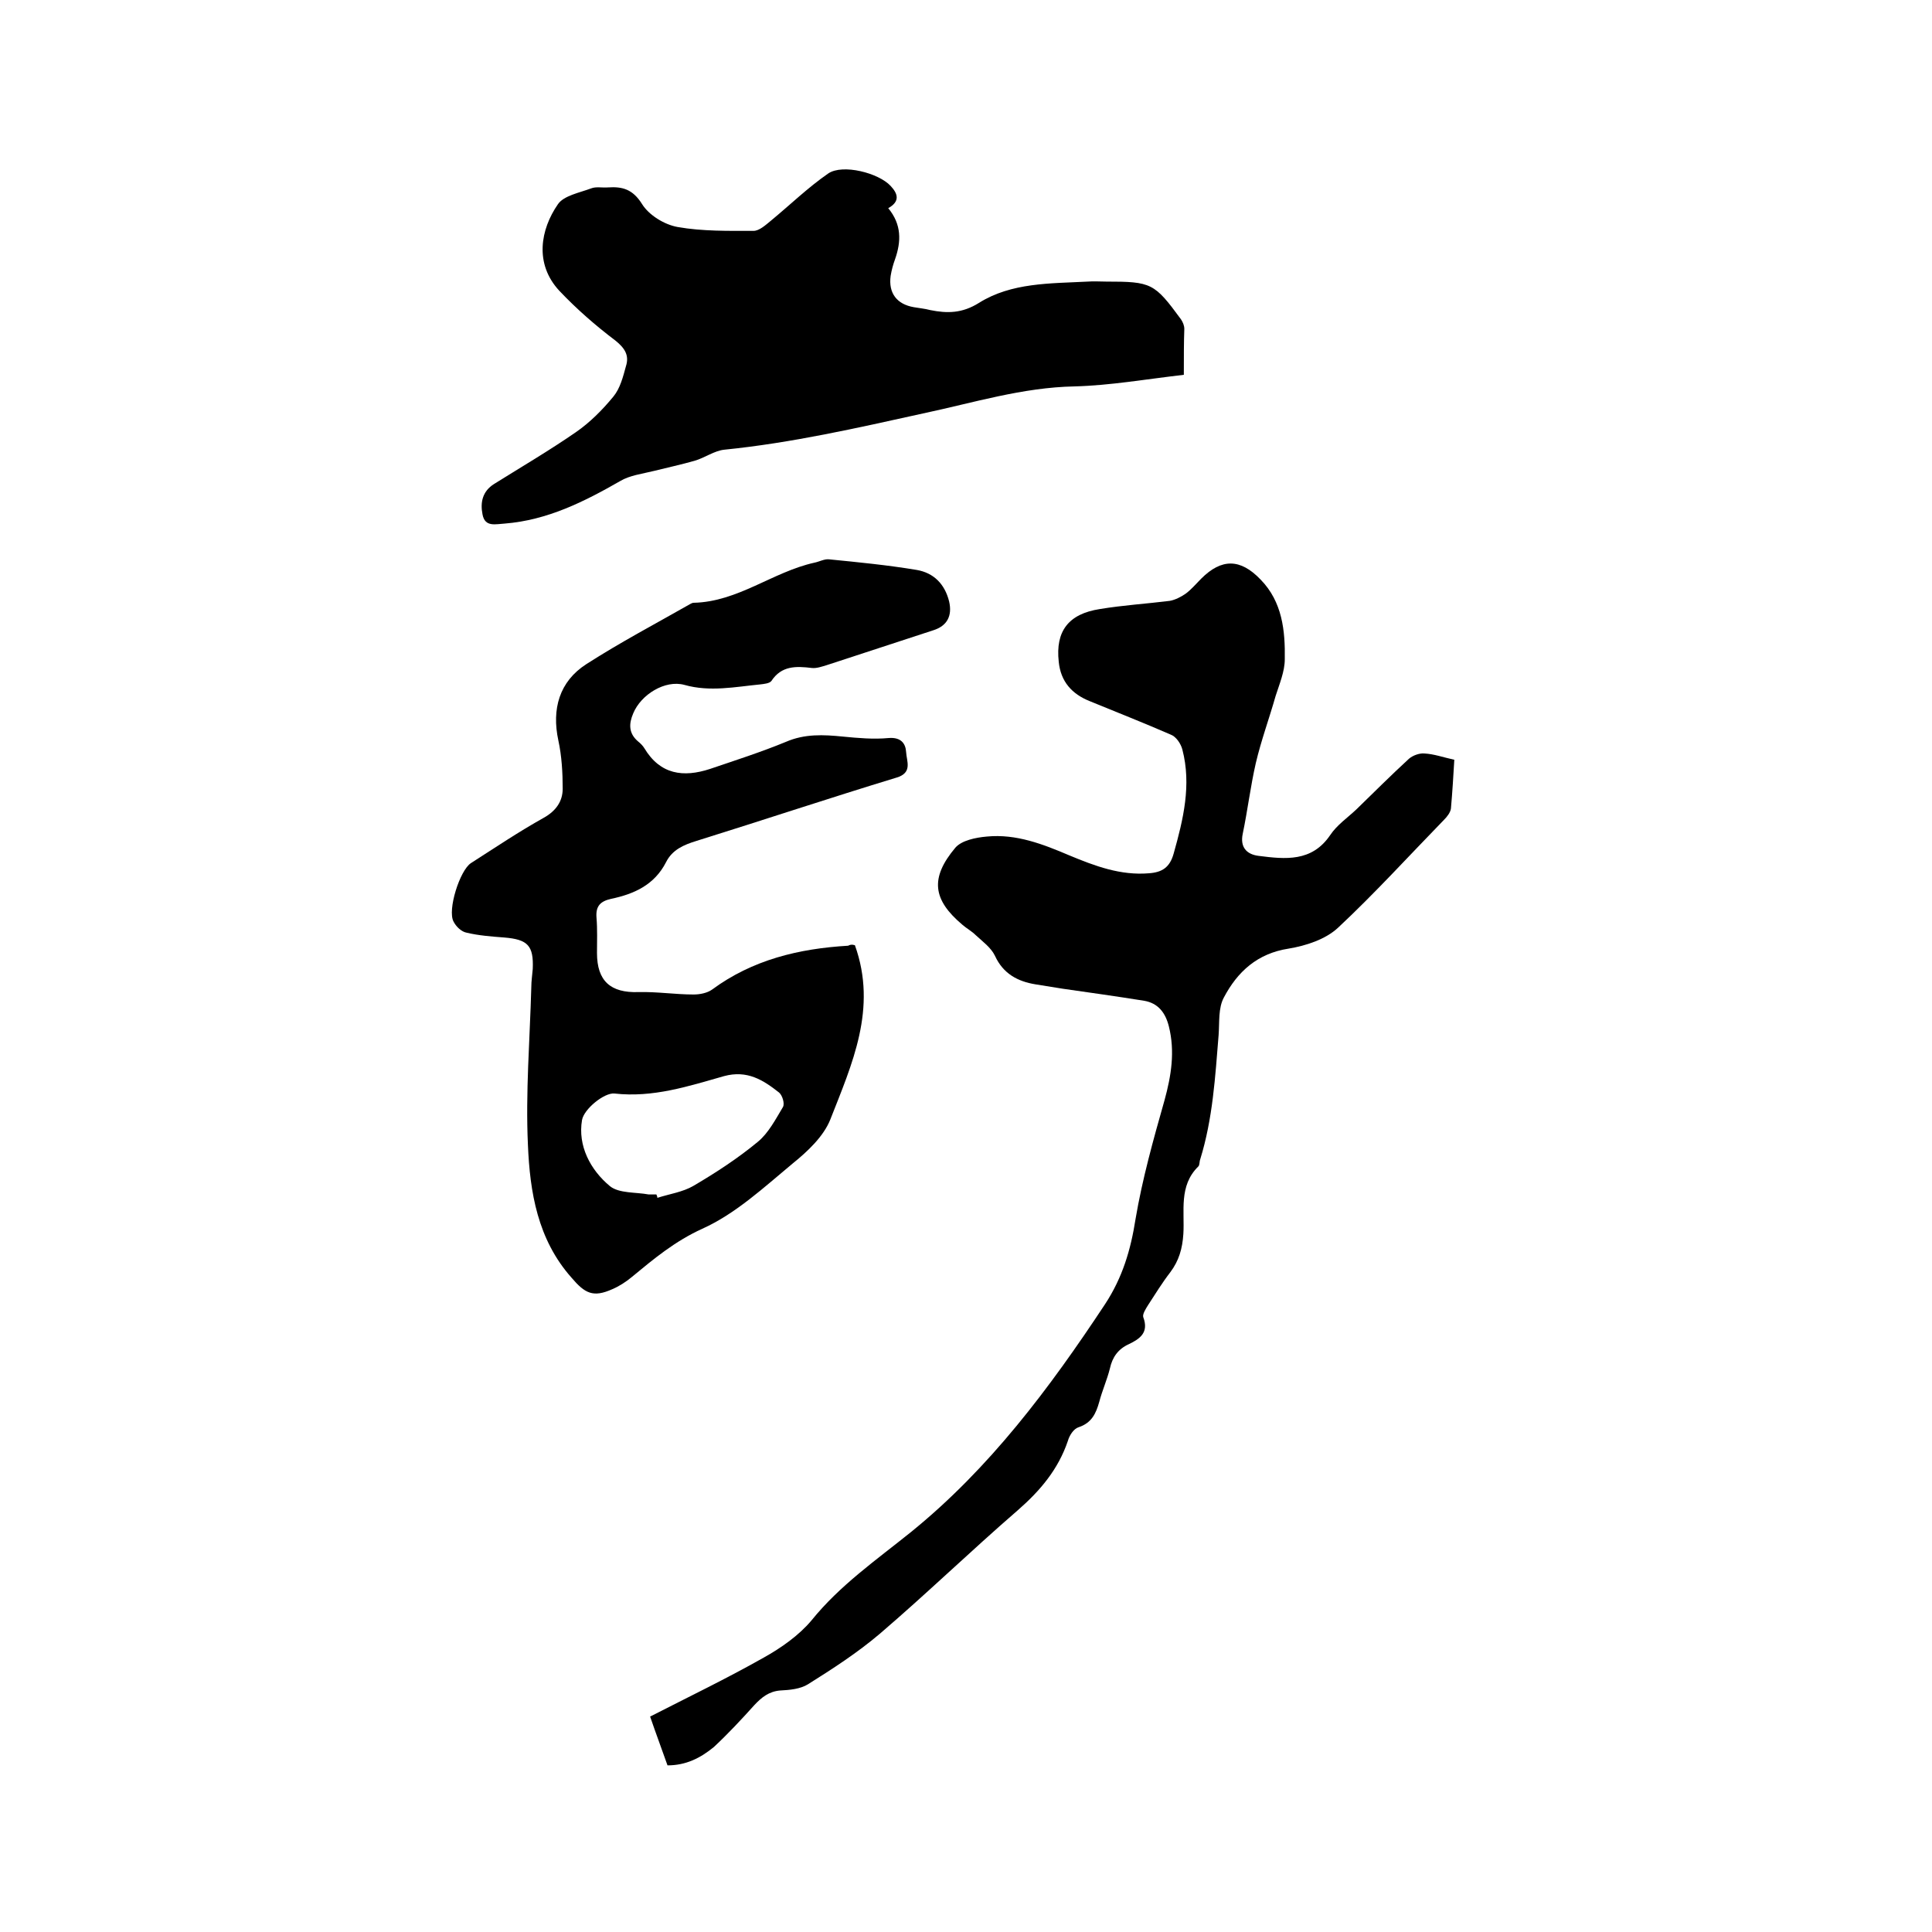
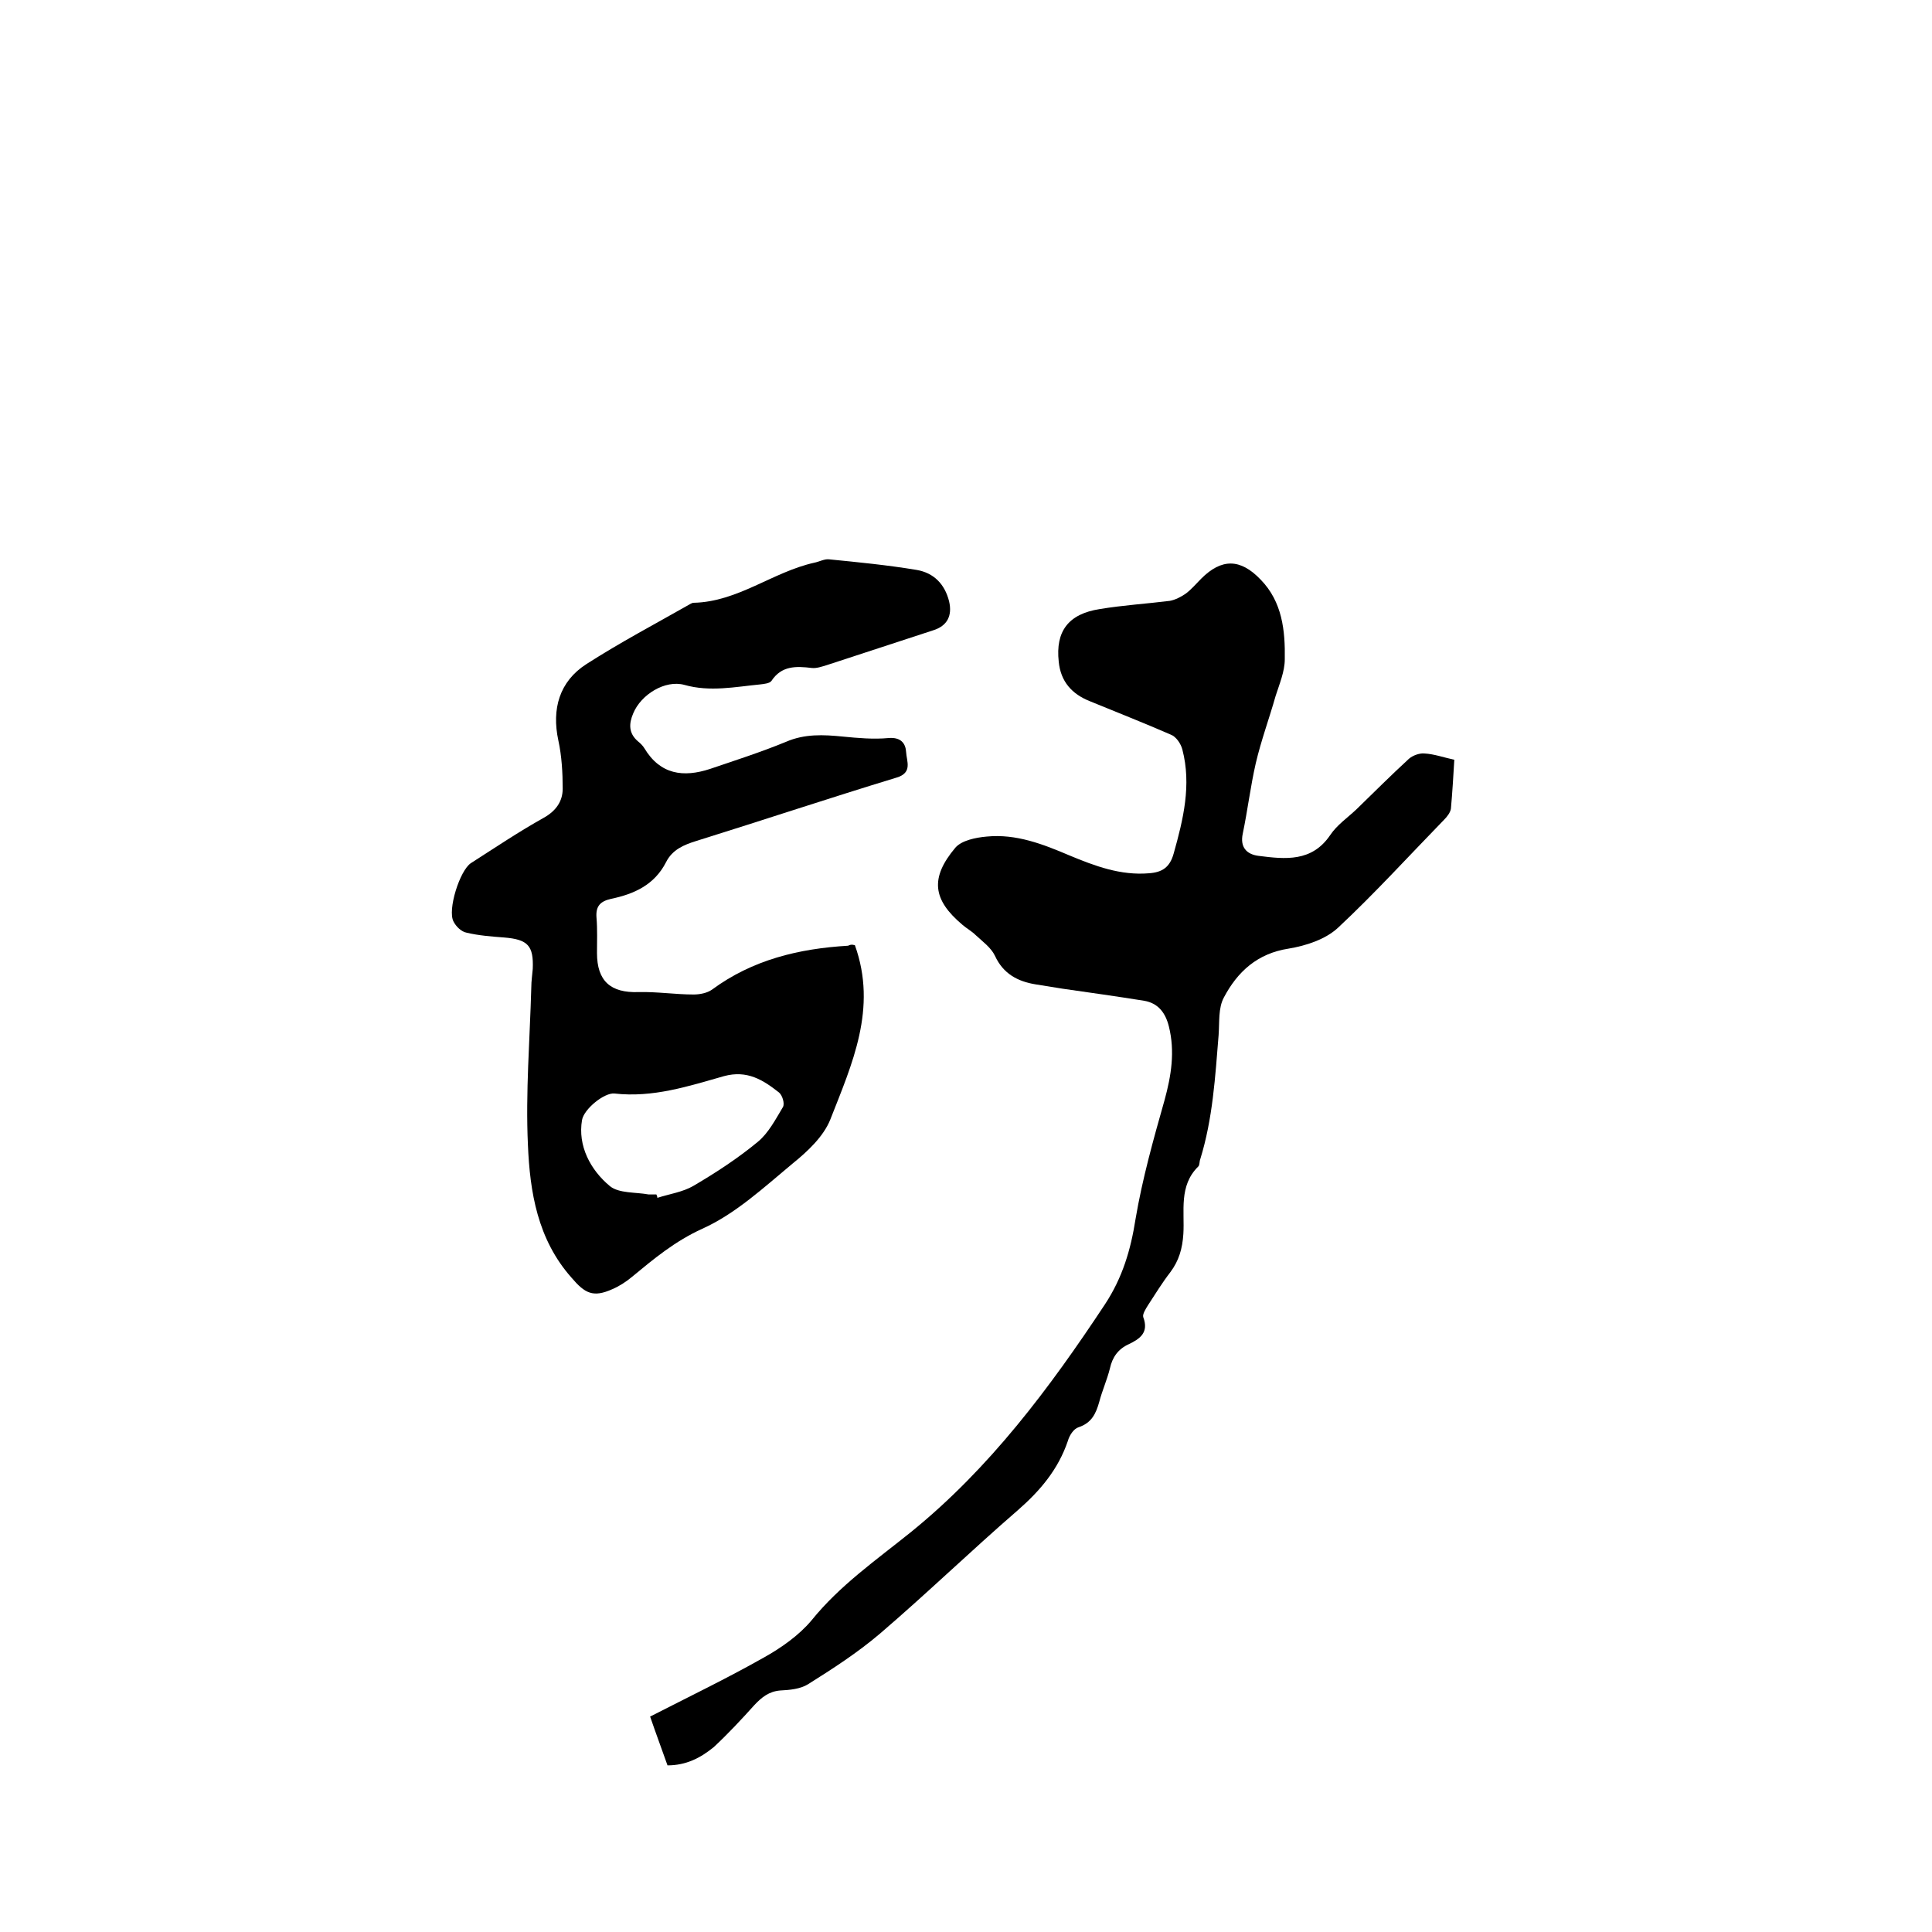
<svg xmlns="http://www.w3.org/2000/svg" enable-background="new 0 0 400 400" viewBox="0 0 400 400">
  <path d="m177 195.7c4.7 13.1-.6 24.6-5.1 36.1-1.4 3.5-4.7 6.6-7.8 9.1-5.9 4.9-11.8 10.4-18.7 13.5-5.7 2.6-10 6.2-14.6 10-1.2 1-2.6 1.9-4 2.5-4 1.8-5.7.9-8.5-2.4-7-7.9-8.6-17.7-9-27.5-.5-10.8.4-21.7.7-32.6 0-1.3.2-2.5.3-3.8.2-4.8-1-6.1-5.9-6.5-2.6-.2-5.3-.4-7.8-1-1.1-.2-2.2-1.3-2.7-2.3-1.3-2.4 1.3-10.6 3.6-12.1 5-3.2 9.9-6.5 15.1-9.4 2.5-1.4 3.9-3.4 3.9-6 0-3.3-.2-6.8-.9-10-1.4-6.5.2-12.2 5.8-15.8 7-4.5 14.4-8.4 21.6-12.5.2-.1.4-.2.6-.2 9.2-.2 16.4-6.4 25-8.3 1-.2 2.1-.8 3-.7 6.1.6 12.2 1.2 18.2 2.2 3.5.6 5.8 2.9 6.7 6.5.7 3-.4 5.1-3.3 6-7.3 2.4-14.7 4.8-22 7.2-1 .3-2.1.7-3.1.6-3.3-.4-6.3-.5-8.4 2.7-.4.5-1.5.6-2.3.7-5.2.5-10.4 1.6-15.7.1-4-1.1-9 2-10.6 5.9-.9 2.1-1 4.1 1 5.8.5.4 1 .9 1.3 1.4 3.3 5.5 8.1 6.1 13.6 4.3 5.3-1.8 10.6-3.5 15.7-5.6 3.9-1.7 7.8-1.5 11.8-1.1 3.1.3 6.3.6 9.5.3 2.5-.2 3.5 1.1 3.6 2.9.1 1.9 1.4 4.3-2 5.3-13.8 4.2-27.6 8.8-41.4 13.1-2.6.8-5 1.8-6.3 4.4-2.4 4.7-6.6 6.6-11.4 7.6-2.2.5-3.2 1.5-3 3.9s.1 4.9.1 7.3c0 5.8 2.8 8.3 8.6 8.1 3.8-.1 7.6.5 11.4.5 1.3 0 2.8-.3 3.8-1 8.4-6.2 18-8.5 28.2-9.1.7-.4 1.3-.1 1.4-.1zm-41.1 51.6c.1.2.2.5.2.7 2.5-.8 5.3-1.2 7.5-2.5 4.6-2.7 9.2-5.7 13.3-9.1 2.2-1.8 3.7-4.7 5.2-7.2.4-.7-.1-2.4-.8-3-3.3-2.6-6.6-4.7-11.4-3.4-7.4 2.1-14.7 4.5-22.7 3.6-2.1-.2-6.3 3.2-6.7 5.5-.9 5.3 1.7 10.3 5.8 13.7 1.9 1.5 5.3 1.2 8 1.7z" />
-   <path d="m138.2 365.5c-1.2-3.4-2.4-6.6-3.6-10.1 8-4.1 15.9-7.9 23.5-12.2 3.6-2 7.3-4.6 9.9-7.7 5.9-7.3 13.4-12.5 20.6-18.3 16.3-13.2 28.7-29.8 40.2-47.2 3.6-5.5 5.3-11.2 6.3-17.6 1.4-8.3 3.7-16.5 6-24.6 1.4-5.1 2.2-10.1.9-15.3-.7-2.8-2.2-4.8-5.1-5.3-5.6-.9-11.3-1.7-16.9-2.5-1.9-.3-3.8-.6-5.6-.9-3.7-.6-6.7-2.2-8.4-5.9-.8-1.7-2.6-3-4-4.3-.8-.8-1.9-1.4-2.7-2.1-6.2-5.2-6.8-9.7-1.5-16 1.3-1.5 4.2-2.1 6.5-2.3 6.1-.6 11.7 1.6 17.1 3.9 5.3 2.2 10.6 4.2 16.5 3.7 2.7-.2 4.3-1.2 5.1-4.1 2-7.1 3.7-14.2 1.8-21.5-.3-1.2-1.3-2.7-2.4-3.1-5.5-2.4-11.1-4.6-16.7-6.9-3.8-1.5-6.1-4.1-6.5-8.2-.7-6.3 2-9.9 8.5-10.9 4.8-.8 9.7-1.1 14.5-1.7 1.1-.2 2.3-.8 3.3-1.5 1.2-.9 2.1-2 3.2-3.1 4.2-4.2 8.1-4.2 12.3.2 4.5 4.6 5.1 10.6 5 16.5 0 2.5-1.1 5.1-1.9 7.6-1.3 4.6-3 9.2-4.1 13.9-1.1 4.8-1.7 9.8-2.7 14.6-.6 2.8.8 4.3 3.3 4.6 5.5.7 11 1.3 14.8-4.3 1.4-2.1 3.6-3.6 5.4-5.3 3.6-3.5 7.2-7.1 10.9-10.5.8-.7 2.2-1.2 3.2-1.1 2 .1 3.9.8 6.2 1.3-.2 3.4-.4 6.7-.7 10.1-.1.8-.8 1.7-1.4 2.3-7.3 7.5-14.4 15.3-22 22.4-2.6 2.4-6.6 3.7-10.2 4.3-6.5 1-10.6 4.8-13.4 10.1-1.2 2.2-.9 5.1-1.1 7.8-.7 8.6-1.2 17.3-3.8 25.7-.2.5-.1 1.2-.4 1.5-4.1 4-2.8 9.3-3.1 14-.2 3-.9 5.5-2.7 7.9-1.7 2.2-3.1 4.5-4.6 6.8-.5.8-1.2 1.9-1 2.5 1.2 3.2-.7 4.5-3 5.6-2.2 1-3.4 2.7-3.9 5-.6 2.4-1.6 4.6-2.2 6.9-.7 2.5-1.6 4.4-4.3 5.3-1 .3-1.9 1.7-2.2 2.8-2 5.9-5.7 10.3-10.4 14.4-9.7 8.4-18.9 17.3-28.6 25.6-4.6 3.9-9.7 7.2-14.8 10.4-1.6 1-3.8 1.2-5.8 1.3-2.3.2-3.8 1.4-5.3 3-2.7 3-5.4 5.9-8.4 8.7-2.8 2.3-5.8 3.8-9.6 3.8z" />
-   <path d="m245.1 77.6c-7.8.9-15.2 2.2-22.6 2.4-10.8.2-21 3.4-31.4 5.6-13.6 3-27.2 6.1-41.1 7.5-2.1.2-4.1 1.7-6.2 2.3-2.8.8-5.6 1.4-8.4 2.1-2.4.6-5 .9-7 2.1-7.5 4.3-15.1 8.1-23.9 8.8-1.9.1-4.1.8-4.6-1.9-.5-2.5 0-4.8 2.4-6.3 5.6-3.5 11.4-6.9 16.9-10.7 2.9-2 5.5-4.6 7.8-7.4 1.4-1.7 2-4.1 2.6-6.3.7-2.2-.2-3.7-2.2-5.3-4.1-3.1-8-6.5-11.6-10.3-5.2-5.6-3.9-12.7-.3-17.9 1.2-1.8 4.5-2.4 6.9-3.3 1-.4 2.3-.1 3.5-.2 3-.2 5.1.4 7 3.4 1.4 2.3 4.6 4.3 7.4 4.8 5.1.9 10.5.8 15.7.8 1.2 0 2.5-1.2 3.6-2.1 4-3.3 7.7-6.9 11.9-9.8 3-2 10.4-.1 12.9 2.6 1.5 1.6 2 3.2-.5 4.6 2.8 3.4 2.7 6.9 1.4 10.6-.4 1.1-.7 2.2-.9 3.4-.5 3.6 1.3 5.9 4.8 6.5 1.1.2 2.3.3 3.4.6 3.5.7 6.6.7 10.1-1.5 6.7-4.2 14.7-4 22.5-4.4 1.3-.1 2.5 0 3.8 0 9.4 0 10 .3 15.5 7.8.4.6.7 1.3.7 2-.1 2.8-.1 5.6-.1 9.5z" />
+   <path d="m138.2 365.5c-1.2-3.4-2.4-6.6-3.6-10.1 8-4.1 15.9-7.9 23.5-12.2 3.6-2 7.3-4.6 9.9-7.7 5.9-7.3 13.4-12.5 20.6-18.3 16.3-13.2 28.7-29.8 40.2-47.2 3.6-5.5 5.3-11.2 6.3-17.6 1.4-8.3 3.7-16.5 6-24.6 1.4-5.1 2.2-10.1.9-15.3-.7-2.8-2.2-4.8-5.1-5.3-5.6-.9-11.3-1.7-16.9-2.5-1.9-.3-3.8-.6-5.6-.9-3.7-.6-6.7-2.2-8.4-5.9-.8-1.7-2.6-3-4-4.3-.8-.8-1.9-1.4-2.7-2.1-6.2-5.2-6.8-9.7-1.5-16 1.3-1.5 4.2-2.1 6.5-2.3 6.1-.6 11.7 1.6 17.1 3.9 5.3 2.2 10.6 4.2 16.5 3.7 2.7-.2 4.3-1.2 5.1-4.1 2-7.1 3.7-14.2 1.8-21.5-.3-1.2-1.3-2.7-2.4-3.1-5.5-2.4-11.1-4.6-16.7-6.9-3.8-1.5-6.1-4.1-6.5-8.2-.7-6.3 2-9.9 8.5-10.9 4.8-.8 9.7-1.1 14.5-1.7 1.1-.2 2.3-.8 3.3-1.5 1.2-.9 2.1-2 3.2-3.1 4.2-4.2 8.1-4.2 12.3.2 4.5 4.6 5.1 10.6 5 16.5 0 2.5-1.1 5.1-1.9 7.6-1.3 4.6-3 9.2-4.1 13.9-1.1 4.8-1.7 9.8-2.7 14.6-.6 2.8.8 4.3 3.3 4.6 5.5.7 11 1.3 14.8-4.3 1.4-2.1 3.6-3.6 5.4-5.3 3.6-3.5 7.2-7.1 10.9-10.5.8-.7 2.2-1.2 3.2-1.1 2 .1 3.9.8 6.2 1.3-.2 3.4-.4 6.7-.7 10.1-.1.8-.8 1.7-1.4 2.3-7.3 7.5-14.4 15.3-22 22.4-2.6 2.4-6.6 3.7-10.2 4.3-6.5 1-10.6 4.8-13.4 10.1-1.2 2.2-.9 5.1-1.1 7.8-.7 8.6-1.2 17.3-3.8 25.7-.2.5-.1 1.2-.4 1.5-4.1 4-2.8 9.3-3.1 14-.2 3-.9 5.5-2.7 7.9-1.7 2.2-3.1 4.5-4.6 6.8-.5.8-1.2 1.9-1 2.5 1.2 3.2-.7 4.5-3 5.6-2.2 1-3.4 2.7-3.9 5-.6 2.4-1.6 4.6-2.2 6.9-.7 2.5-1.6 4.4-4.3 5.3-1 .3-1.9 1.7-2.2 2.8-2 5.9-5.7 10.3-10.4 14.4-9.7 8.4-18.9 17.3-28.6 25.6-4.6 3.9-9.7 7.2-14.8 10.4-1.6 1-3.8 1.2-5.8 1.3-2.3.2-3.8 1.4-5.3 3-2.7 3-5.4 5.9-8.4 8.7-2.8 2.3-5.8 3.8-9.6 3.8" />
</svg>